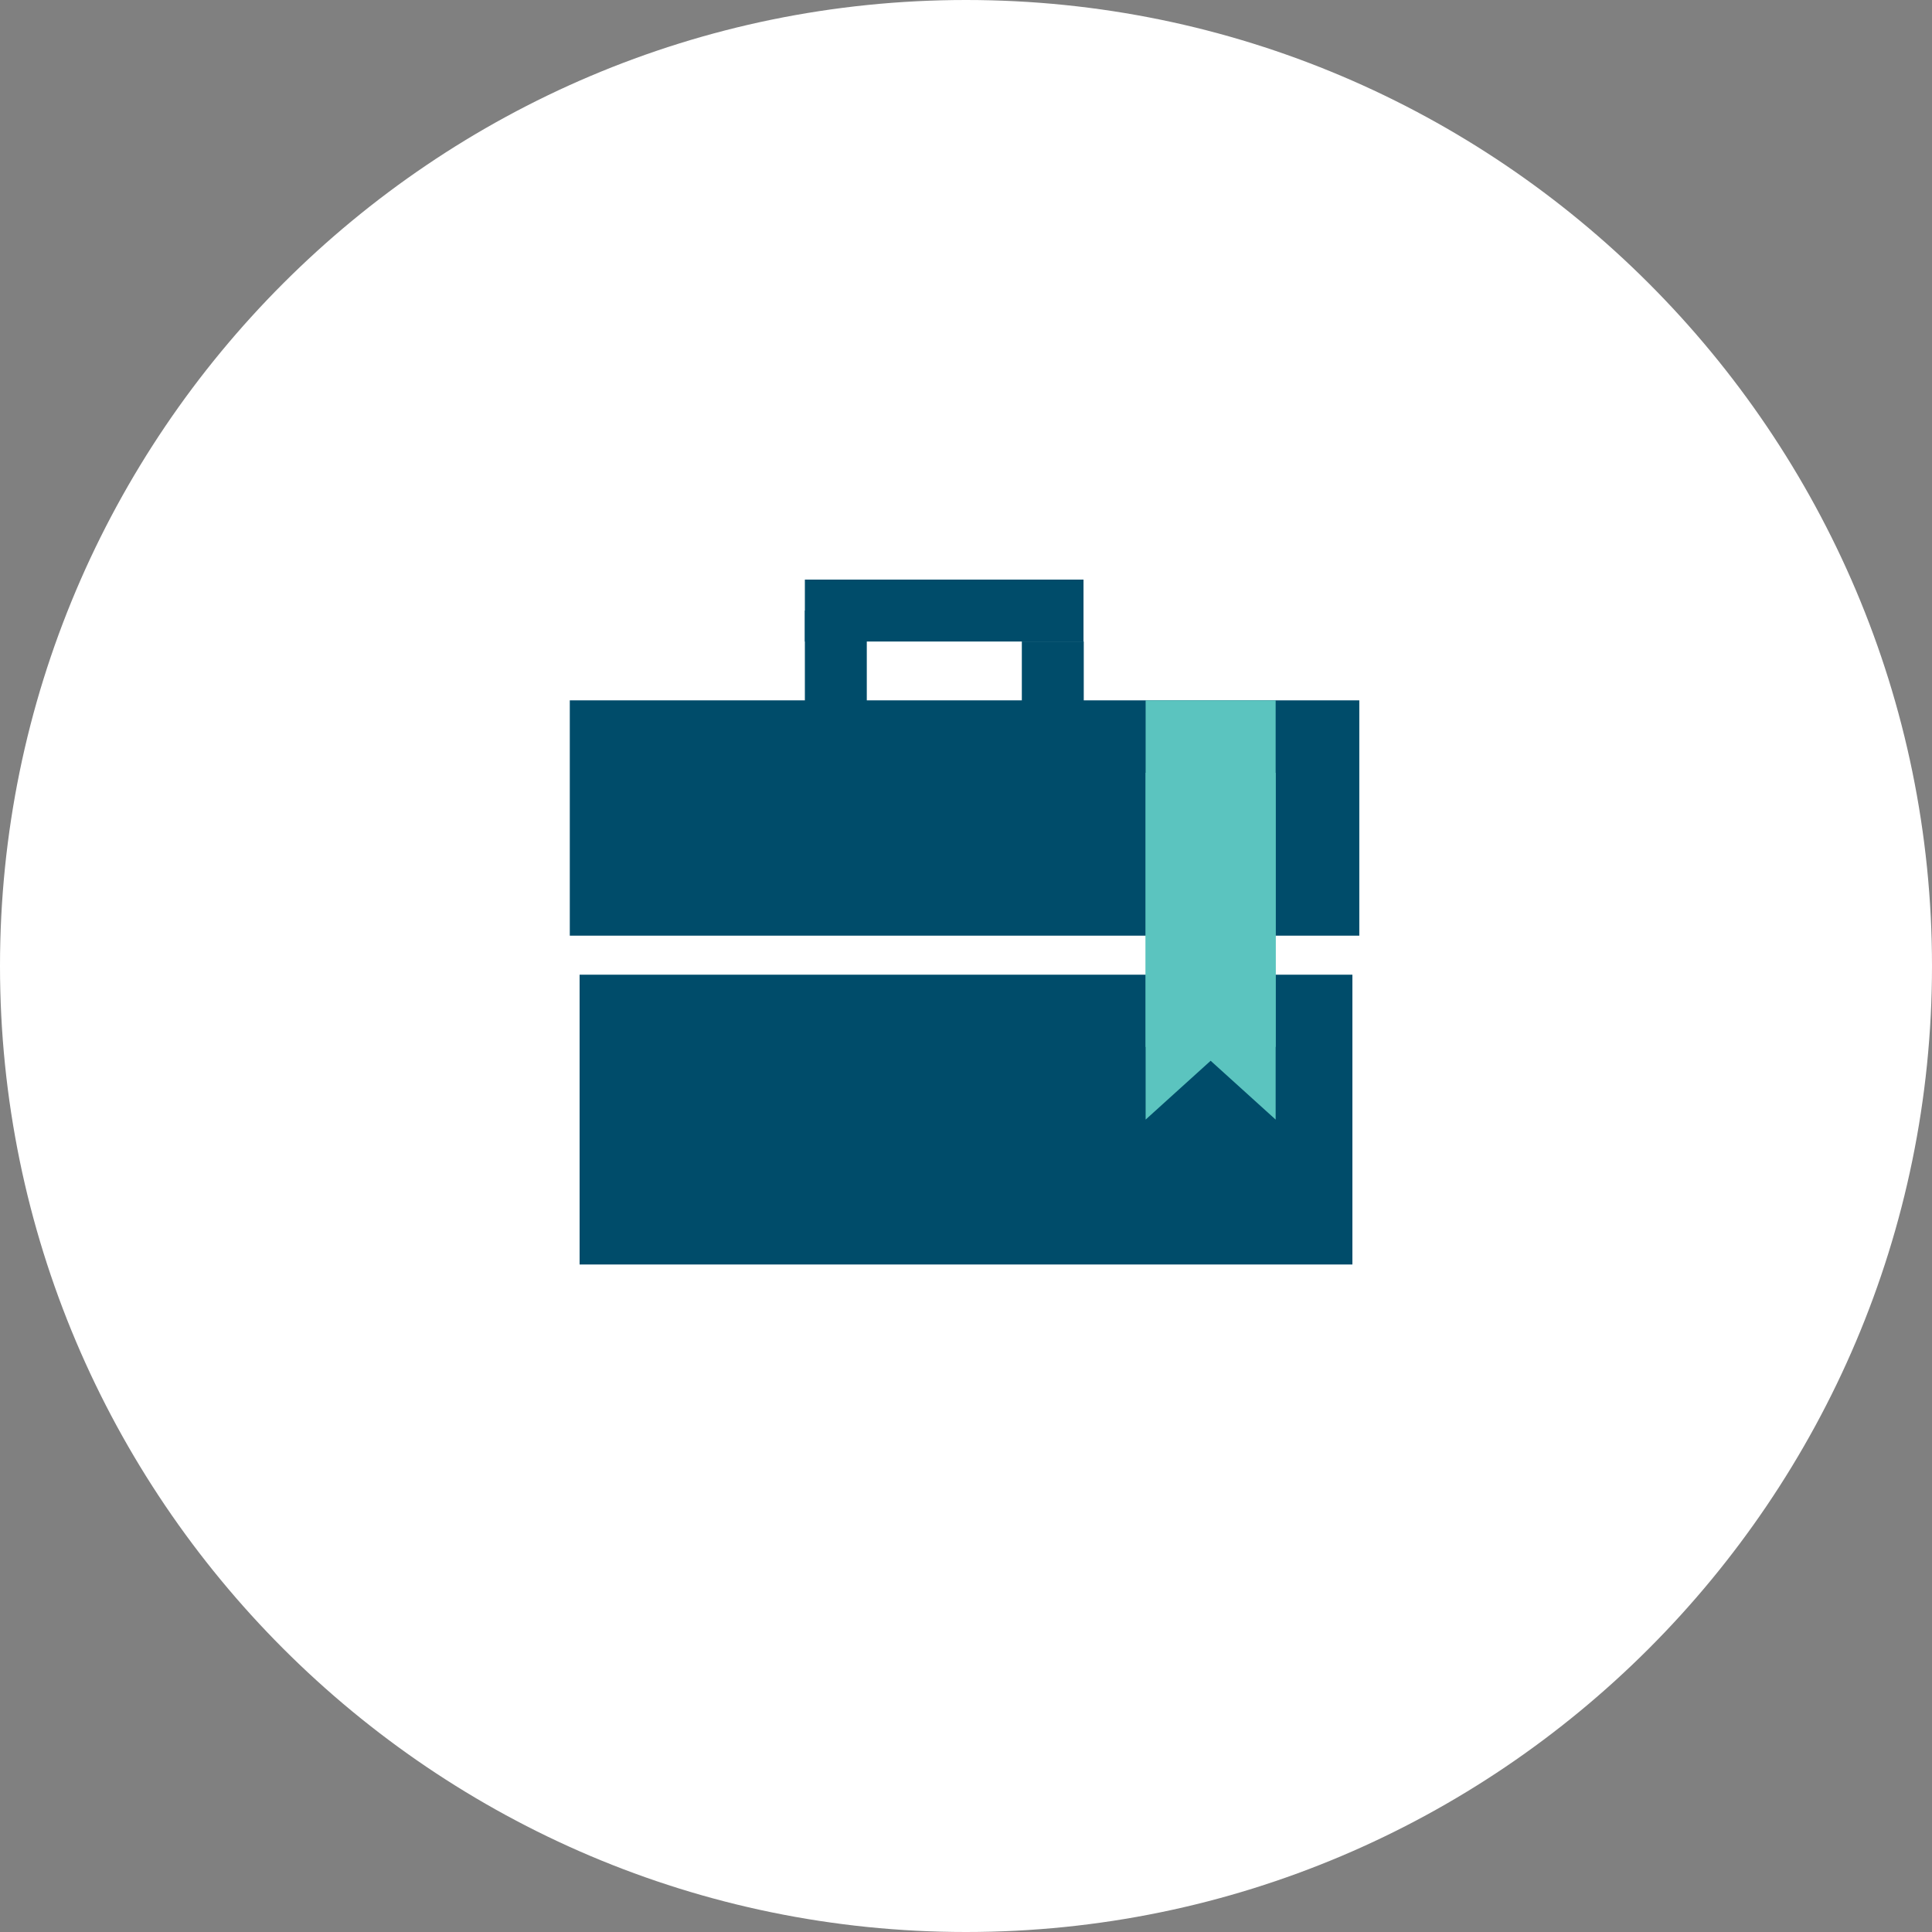
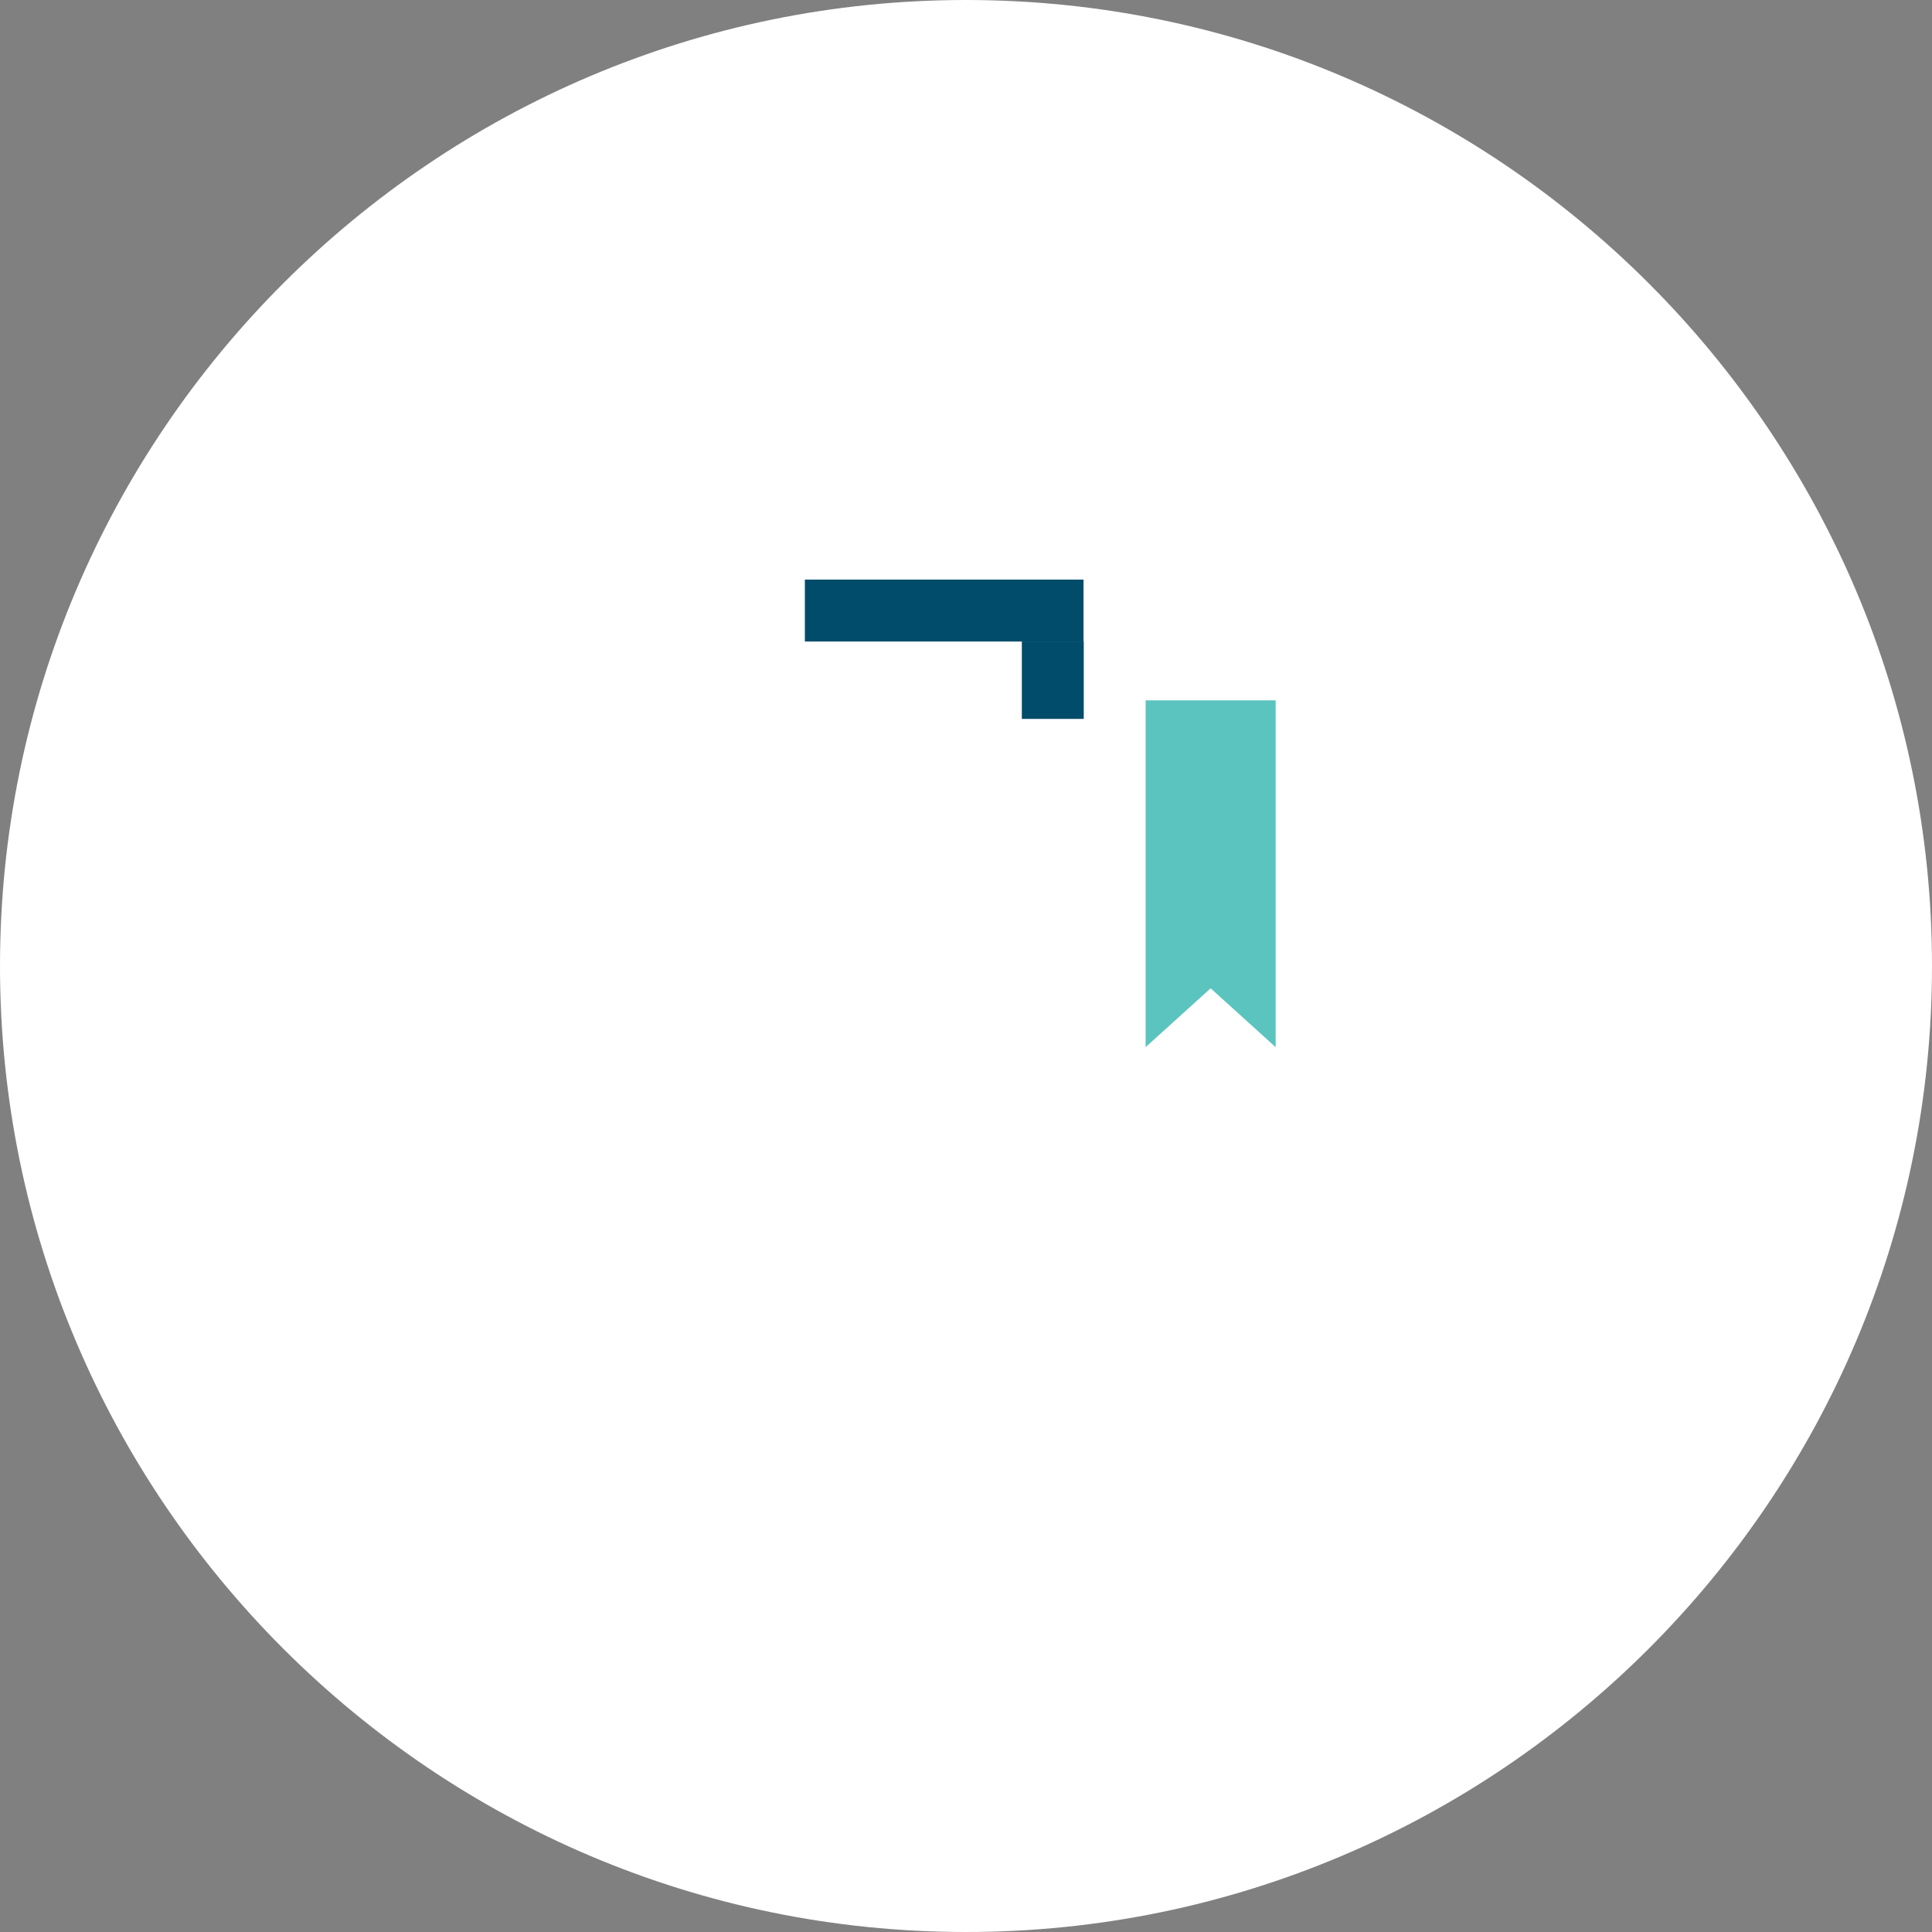
<svg xmlns="http://www.w3.org/2000/svg" width="40" height="40" viewBox="0 0 40 40" fill="none">
  <rect x="0" y="0" width="40" height="40" fill="#808080" stroke="none" />
  <g clip-path="url(#clip0_12531_52904)">
    <path d="M20 40C31.026 40 40 31.026 40 20C40 8.974 31.026 0 20 0C8.974 0 0 8.974 0 20C0 31.026 8.974 40 20 40Z" fill="white" />
-     <path d="M28 20.18H12V26.18H28V20.18Z" fill="#004C6A" />
-     <path d="M28.143 14.5H11.797V19.372H28.143V14.5Z" fill="#004C6A" />
    <path d="M26.411 21.68L25.065 20.462L23.719 21.68V14.5H26.411V21.68Z" fill="#5BC4BF" />
-     <path d="M26.411 23.18L25.065 21.962L23.719 23.18V16H26.411V23.18Z" fill="#5BC4BF" />
    <path d="M22.433 12H16.664V13.282H22.433V12Z" fill="#004C6A" />
-     <path d="M17.946 12.641H16.664V15.205H17.946V12.641Z" fill="#004C6A" />
    <path d="M22.438 13.281H21.156V14.884H22.438V13.281Z" fill="#004C6A" />
  </g>
  <defs>
    <clipPath id="clip0_12531_52904">
      <rect width="40" height="40" fill="white" />
    </clipPath>
  </defs>
</svg>